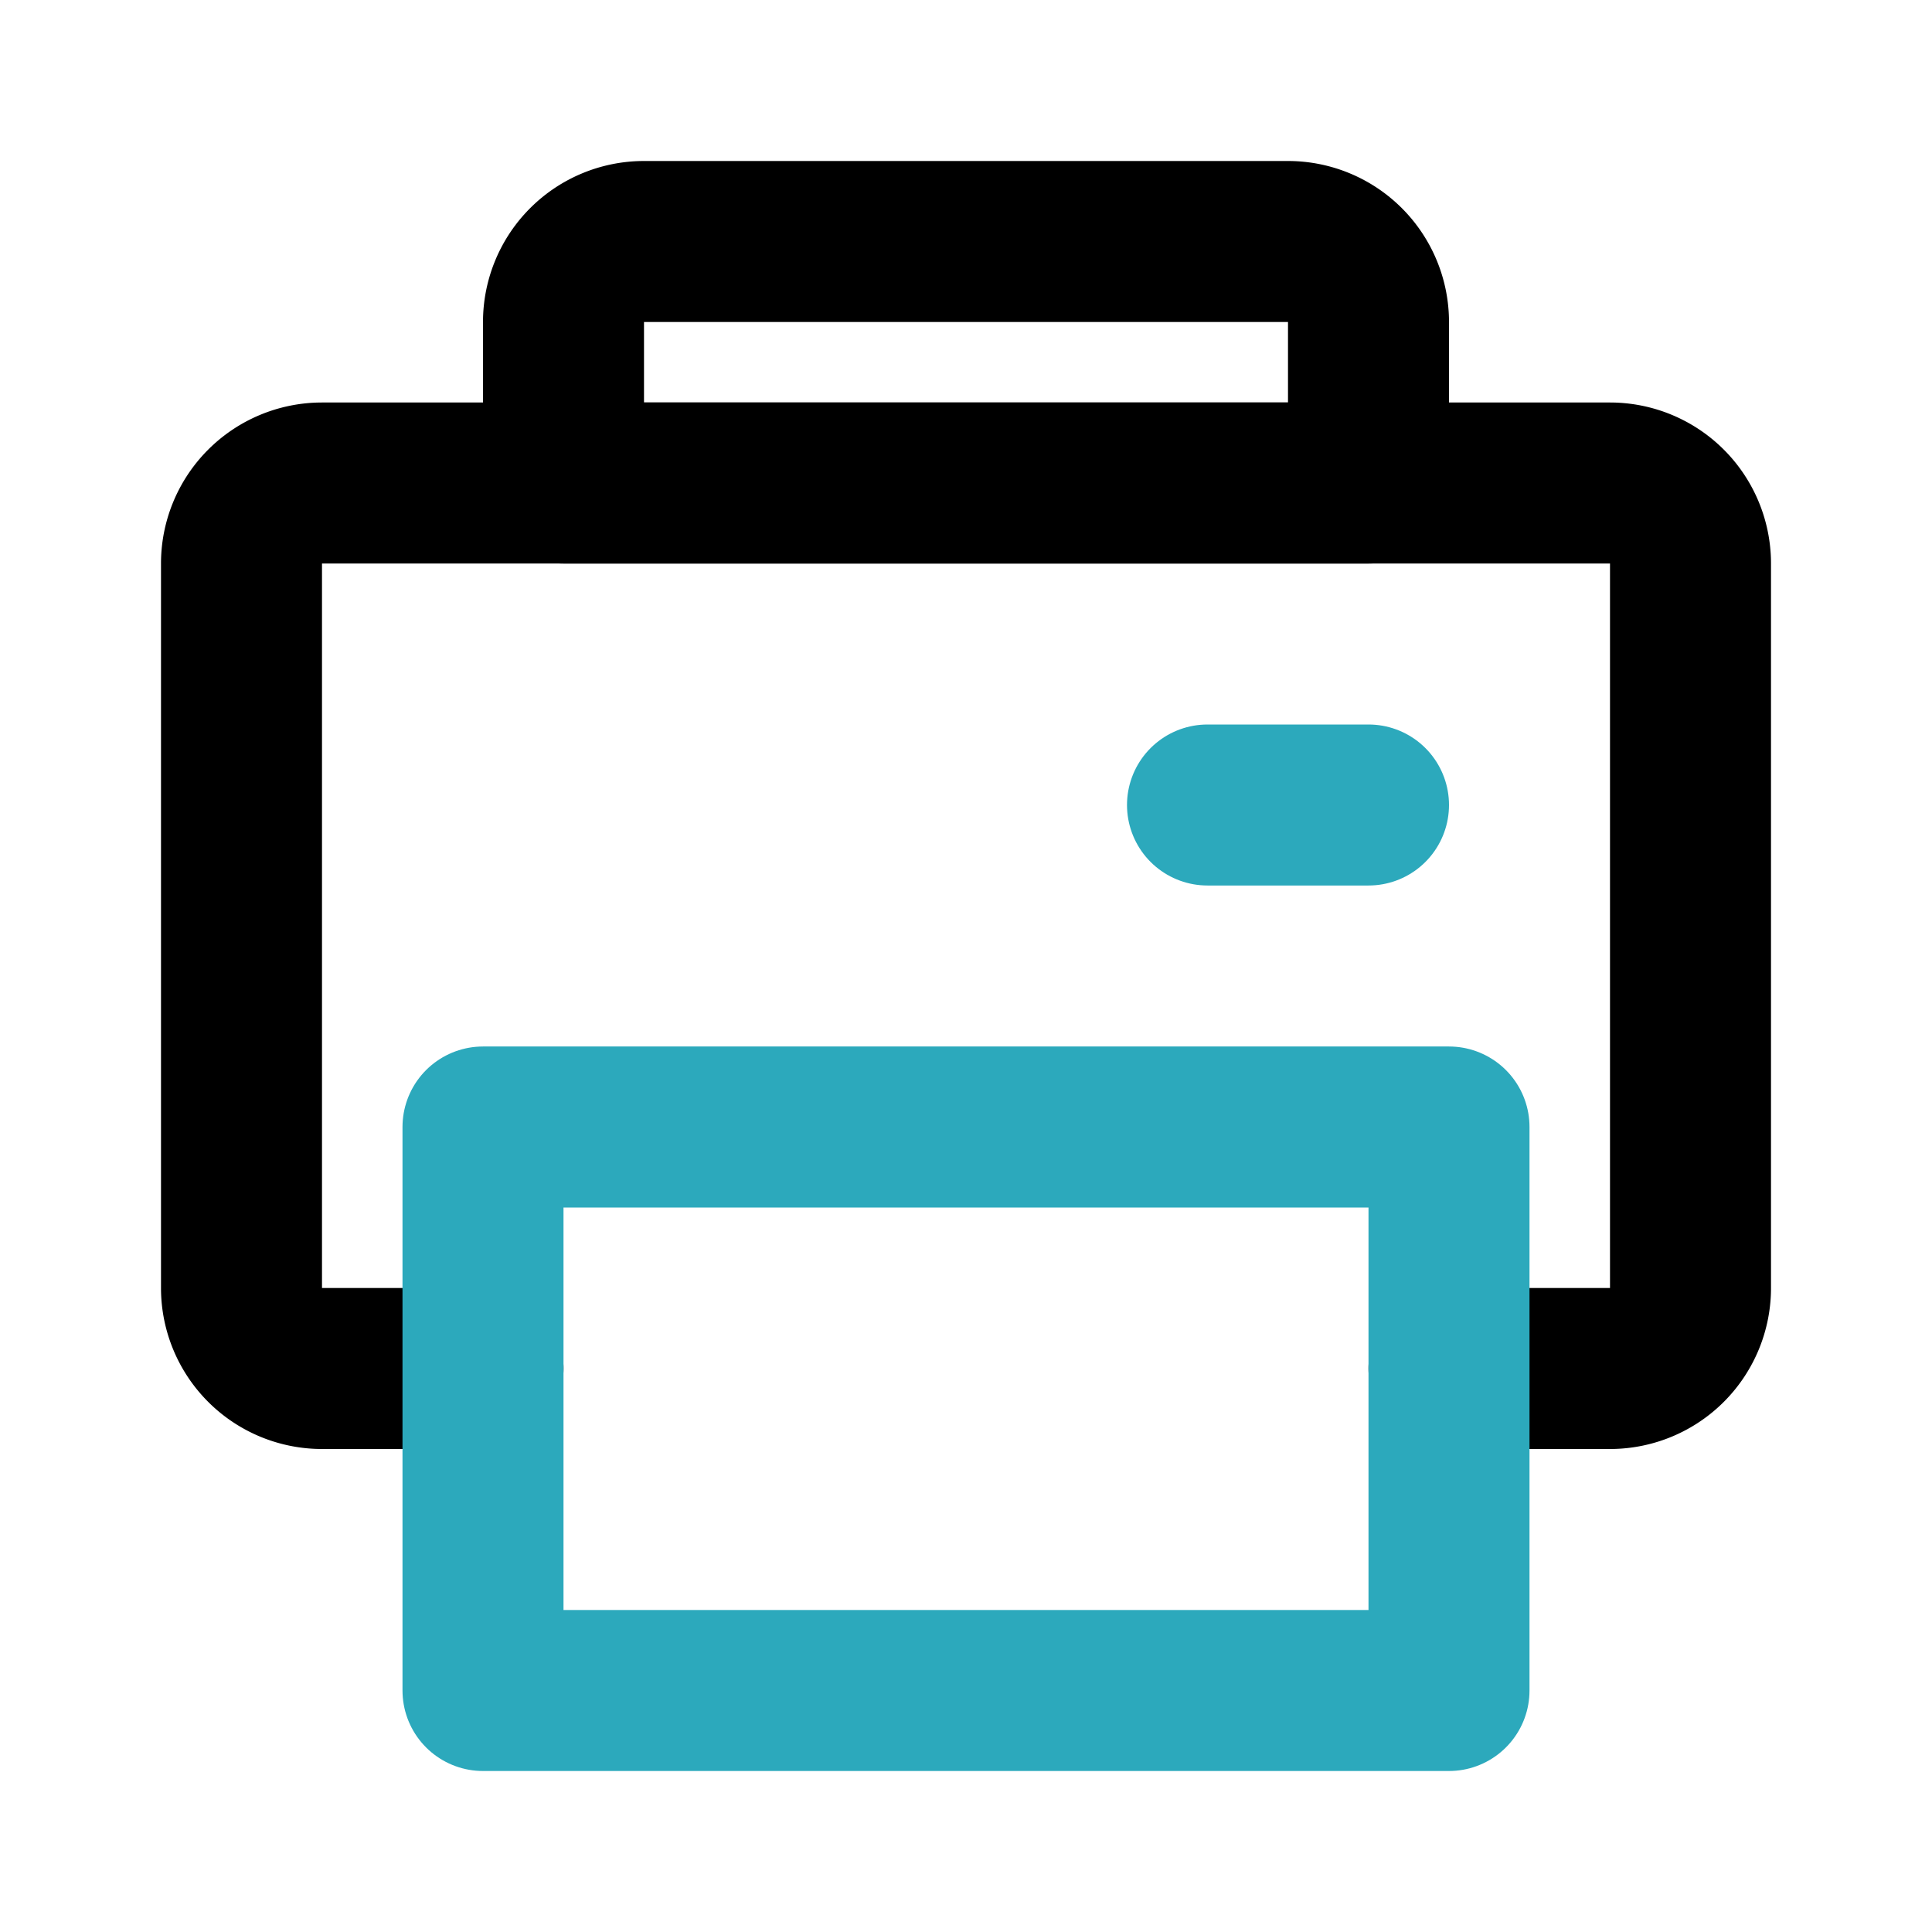
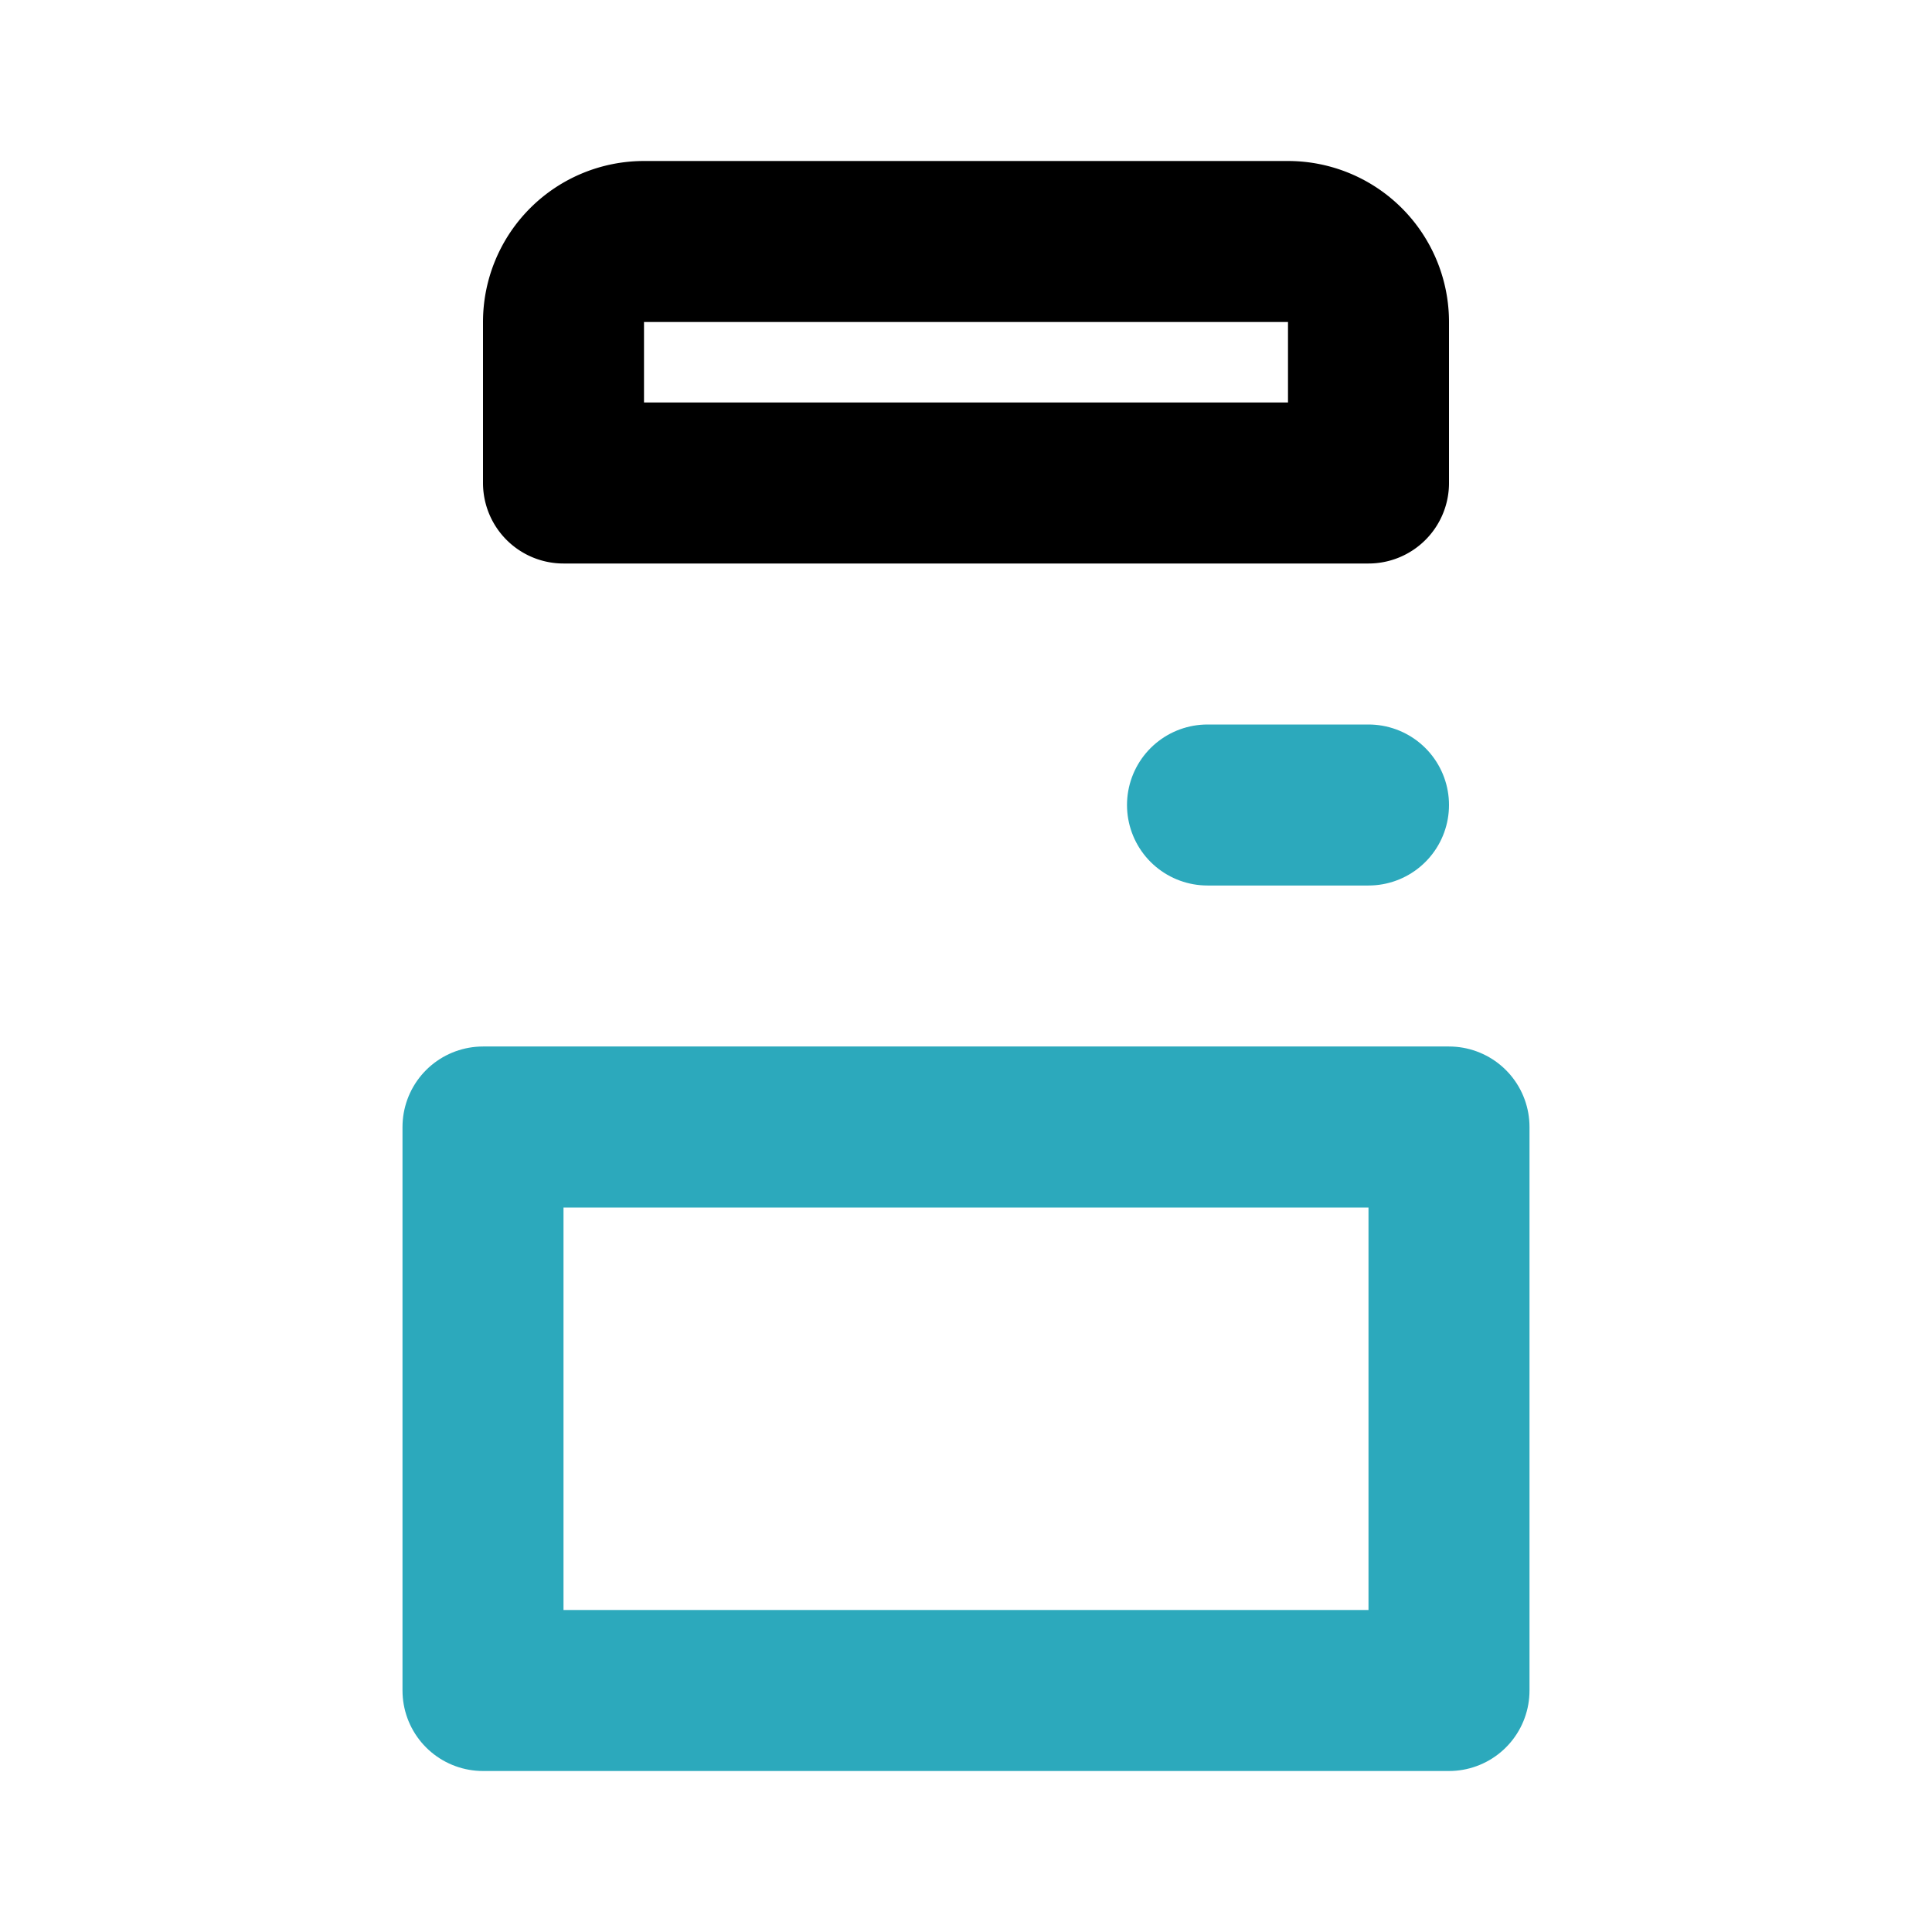
<svg xmlns="http://www.w3.org/2000/svg" fill="#000000" width="800px" height="800px" viewBox="0 0 24 24" id="print-alt-5" data-name="Line Color" class="icon line-color">
-   <path id="primary" d="M18,17h2a1,1,0,0,0,1-1V7a1,1,0,0,0-1-1H4A1,1,0,0,0,3,7v9a1,1,0,0,0,1,1H6" style="fill: none; stroke: rgb(0, 0, 0); stroke-linecap: round; stroke-linejoin: round; stroke-width: 2;" />
  <path id="primary-2" data-name="primary" d="M8,3h8a1,1,0,0,1,1,1V6a0,0,0,0,1,0,0H7A0,0,0,0,1,7,6V4A1,1,0,0,1,8,3Z" style="fill: none; stroke: rgb(0, 0, 0); stroke-linecap: round; stroke-linejoin: round; stroke-width: 2;" />
  <path id="secondary" d="M18,21H6V14H18ZM17,10H15" style="fill: none; stroke: rgb(44, 169, 188); stroke-linecap: round; stroke-linejoin: round; stroke-width: 2;" />
</svg>